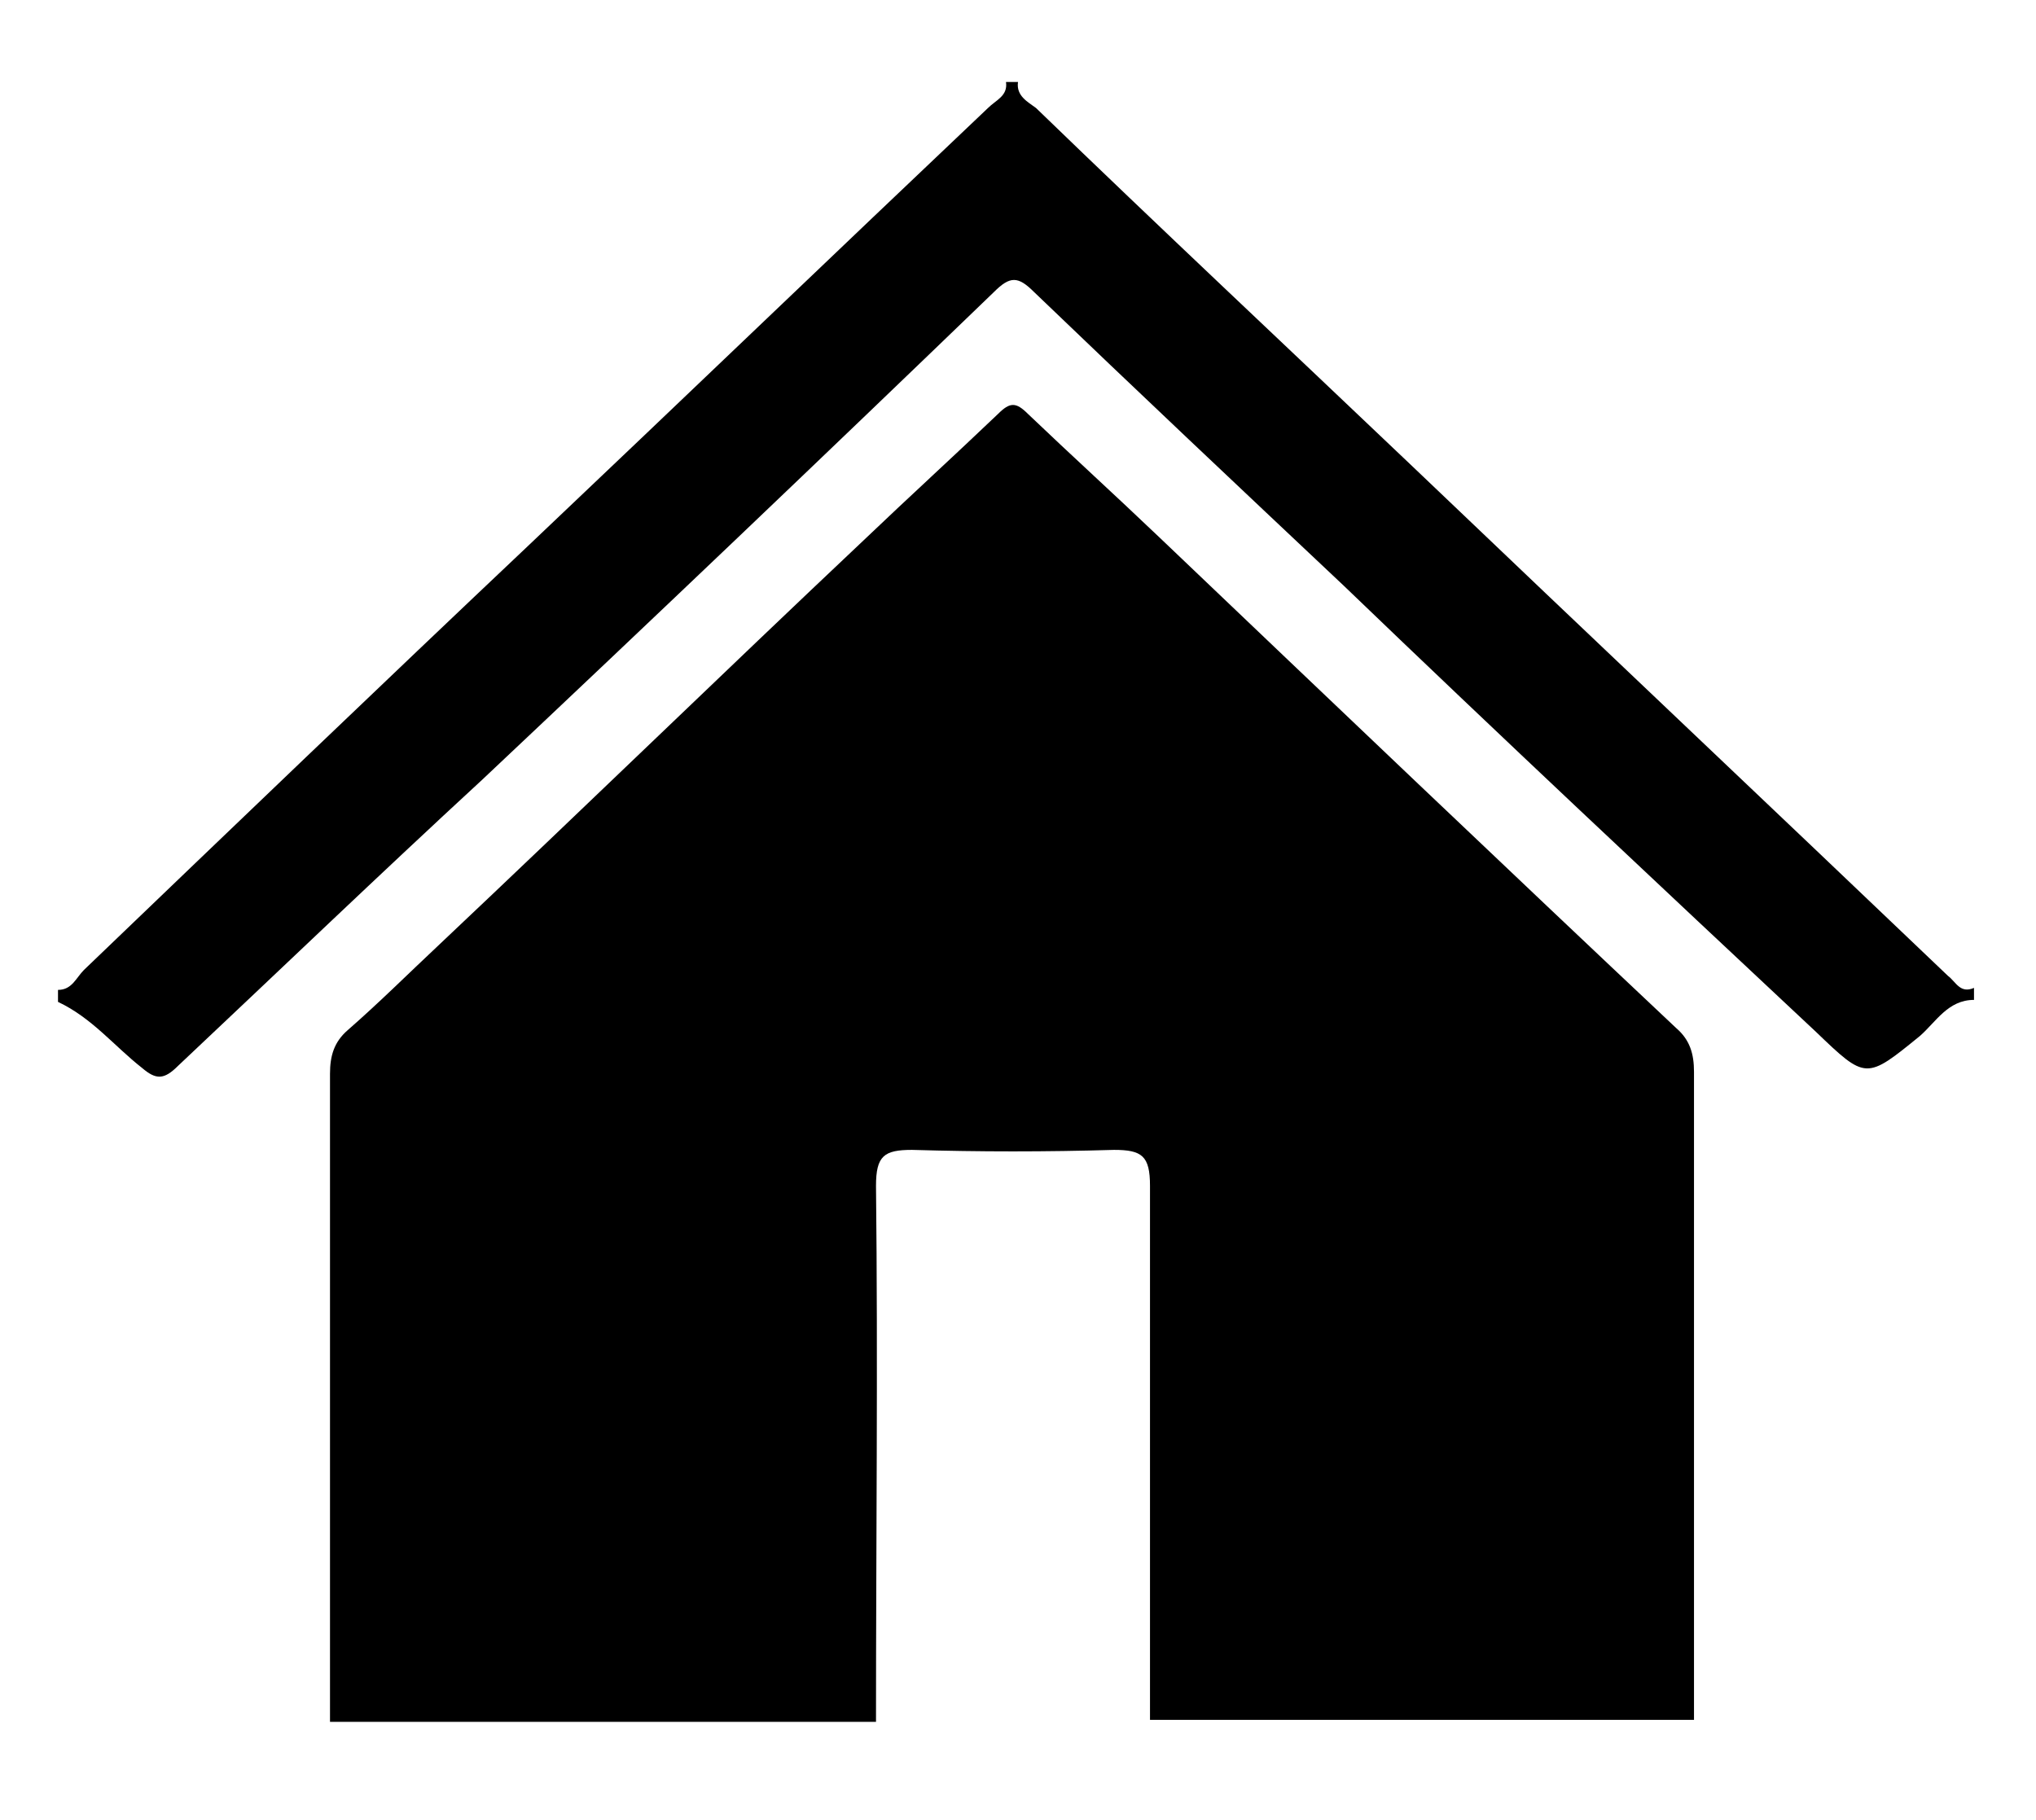
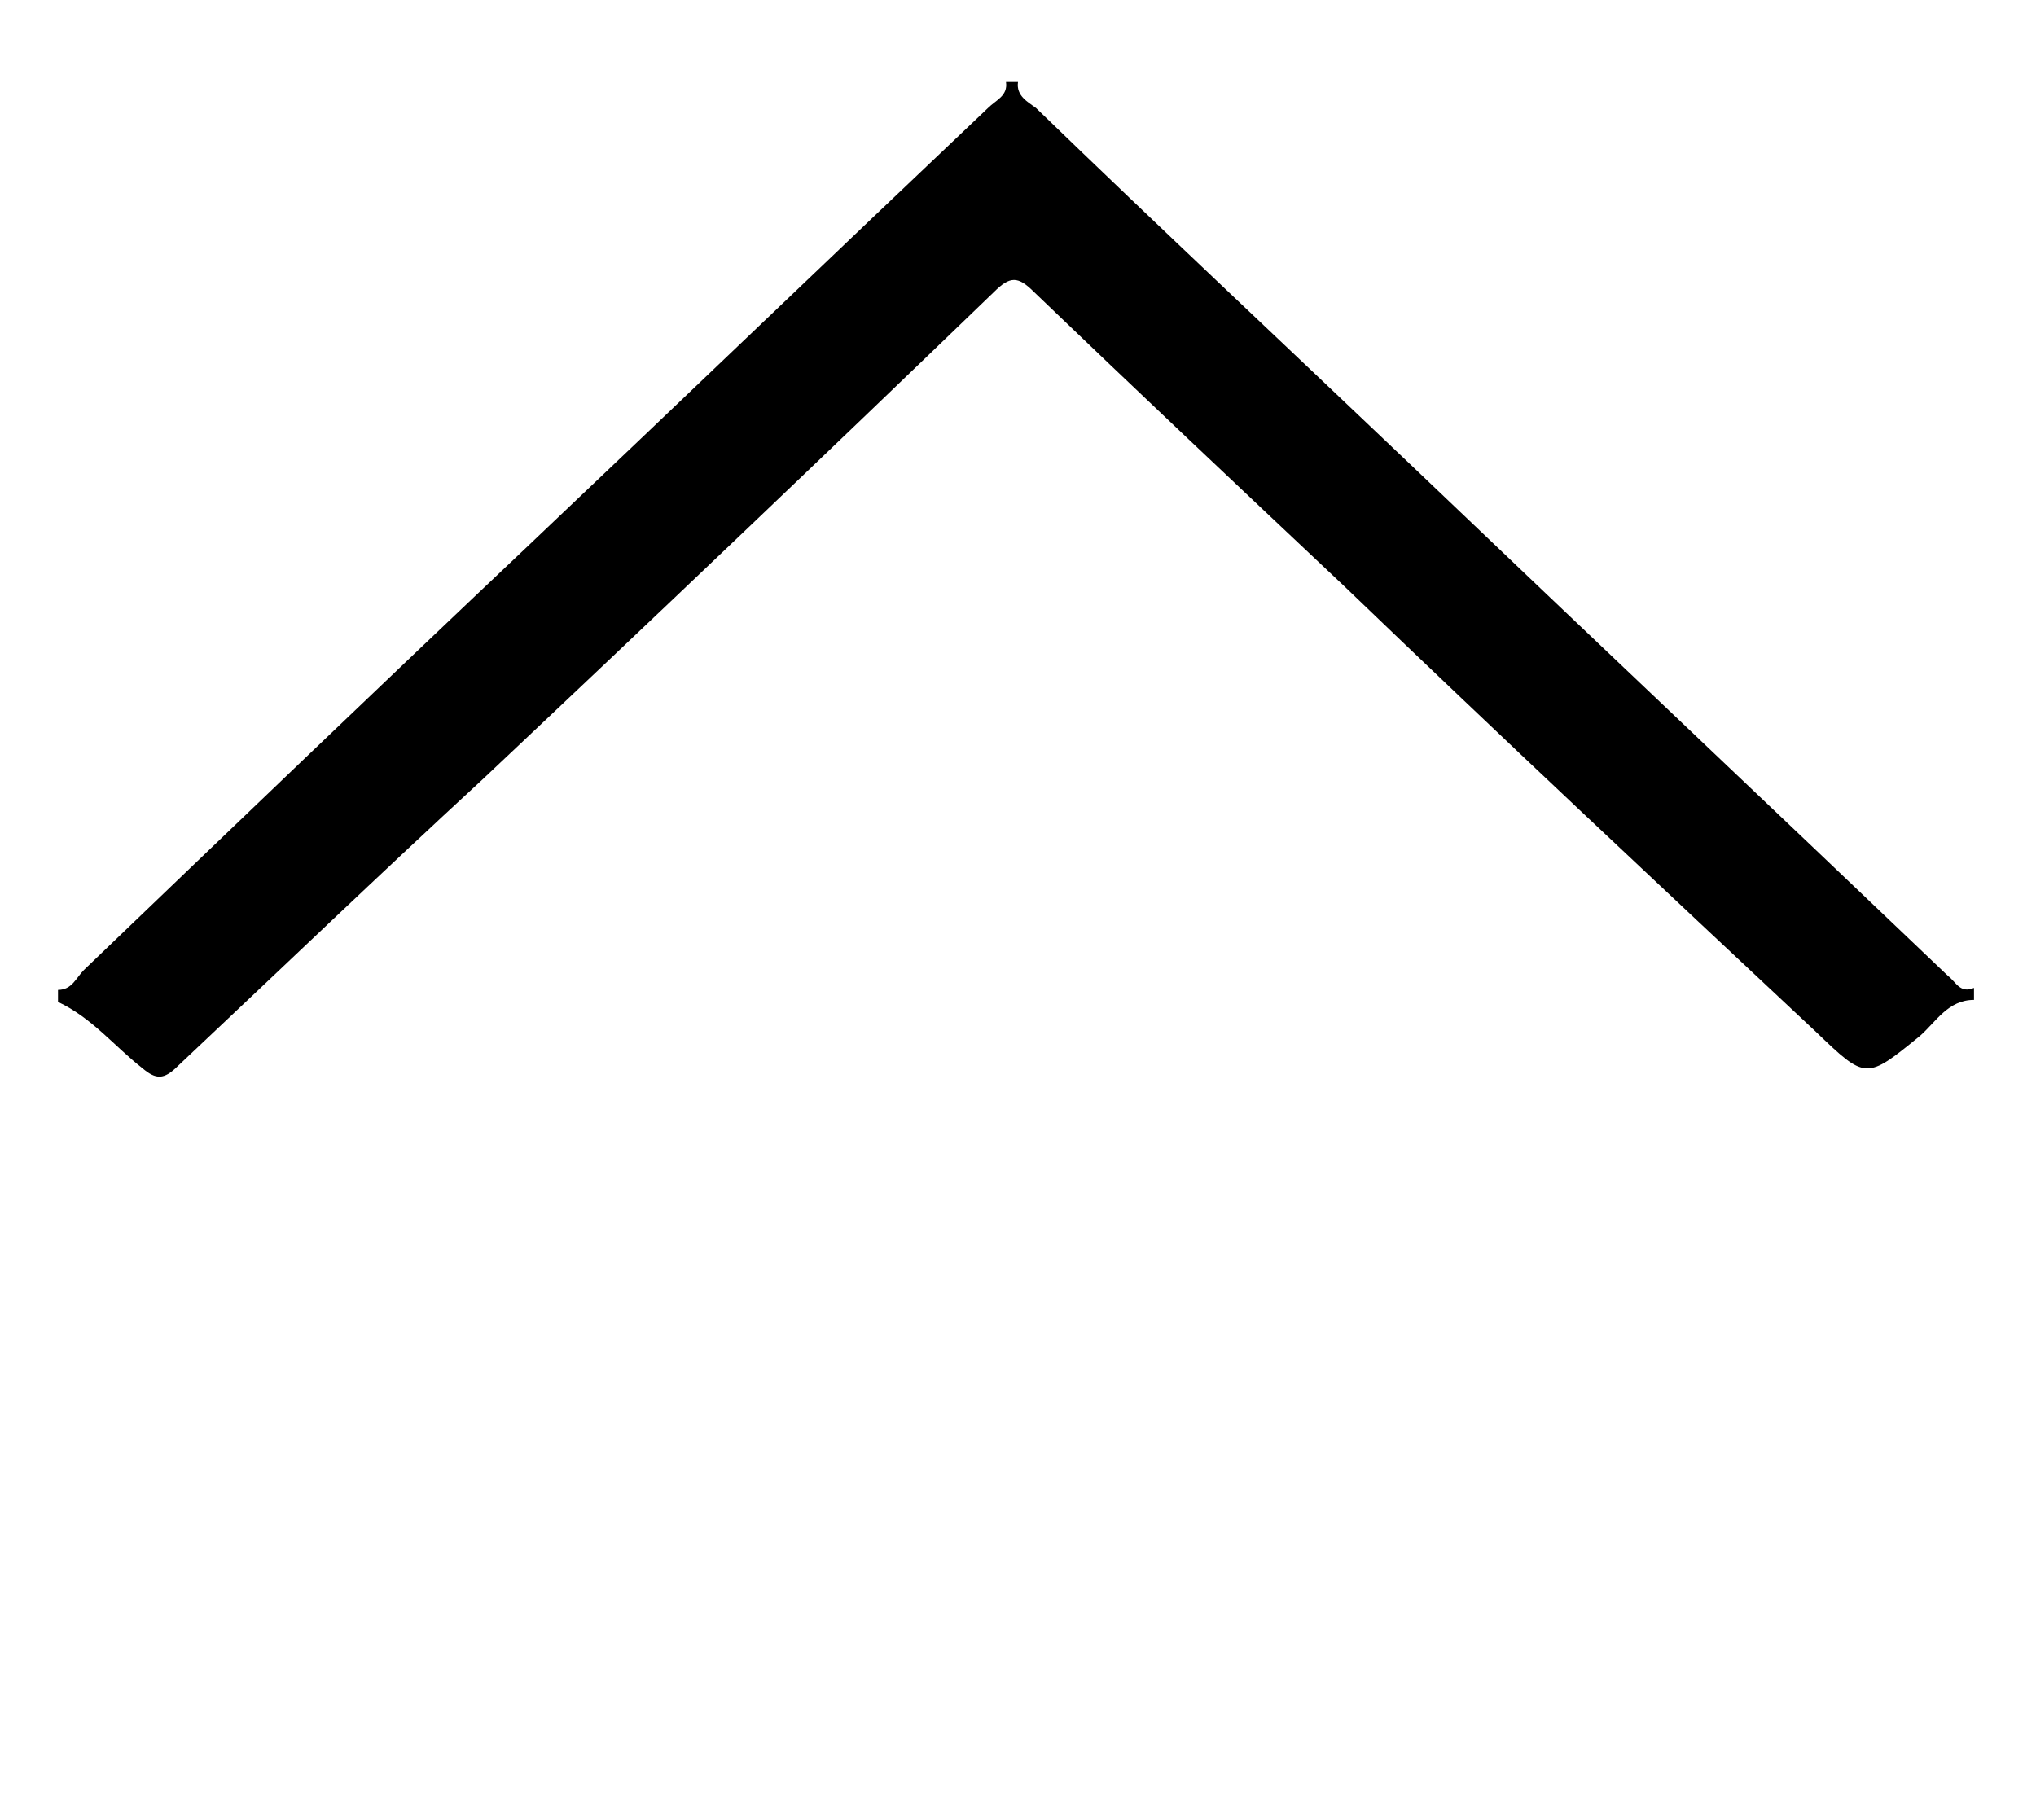
<svg xmlns="http://www.w3.org/2000/svg" version="1.1" id="Layer_1" x="0px" y="0px" viewBox="0 0 101.8 91" style="enable-background:new 0 0 101.8 91;" xml:space="preserve">
  <style type="text/css">
	.st0{fill:#000000;}
</style>
-   <path class="st0" d="M43.8,86.1H16.5c0-10.8,0-21.6,0-32.4c0-0.9,0.2-1.6,0.9-2.2c1.6-1.4,3-2.8,4.6-4.3  c7.1-6.7,14.1-13.5,21.2-20.2c2.2-2.1,4.5-4.2,6.7-6.3c0.6-0.6,0.9-0.6,1.5,0c2.2,2.1,4.4,4.1,6.6,6.2c8.6,8.2,17.2,16.4,25.8,24.5  c0.7,0.6,0.9,1.3,0.9,2.2c0,10.8,0,21.6,0,32.4H57.5c0-8.9,0-17.8,0-26.7c0-1.5-0.4-1.8-1.8-1.8c-3.4,0.1-6.7,0.1-10.1,0  c-1.4,0-1.8,0.3-1.8,1.8C43.9,68.3,43.8,77.2,43.8,86.1" />
  <path class="st0" d="M2.9,49.5c0.7,0,0.9-0.6,1.3-1c7.4-7.1,14.8-14.2,22.2-21.2c7.7-7.3,15.3-14.6,23-21.9c0.4-0.4,1-0.6,0.9-1.3  h0.6c-0.1,0.7,0.5,1,0.9,1.3c6.2,6,12.5,11.9,18.8,17.9c8.9,8.5,17.9,17,26.8,25.5c0.4,0.3,0.6,0.9,1.3,0.6V50  c-1.3,0-1.9,1.1-2.7,1.8c-2.7,2.2-2.7,2.2-5.2-0.2C82.9,44.2,75,36.8,67.2,29.3c-5.2-4.9-10.4-9.8-15.5-14.7c-0.8-0.8-1.2-0.8-2,0  c-8.5,8.2-17,16.3-25.6,24.4C19,43.7,14,48.5,8.9,53.3c-0.7,0.7-1.1,0.7-1.8,0.1c-1.4-1.1-2.5-2.5-4.2-3.3V49.5z" />
</svg>